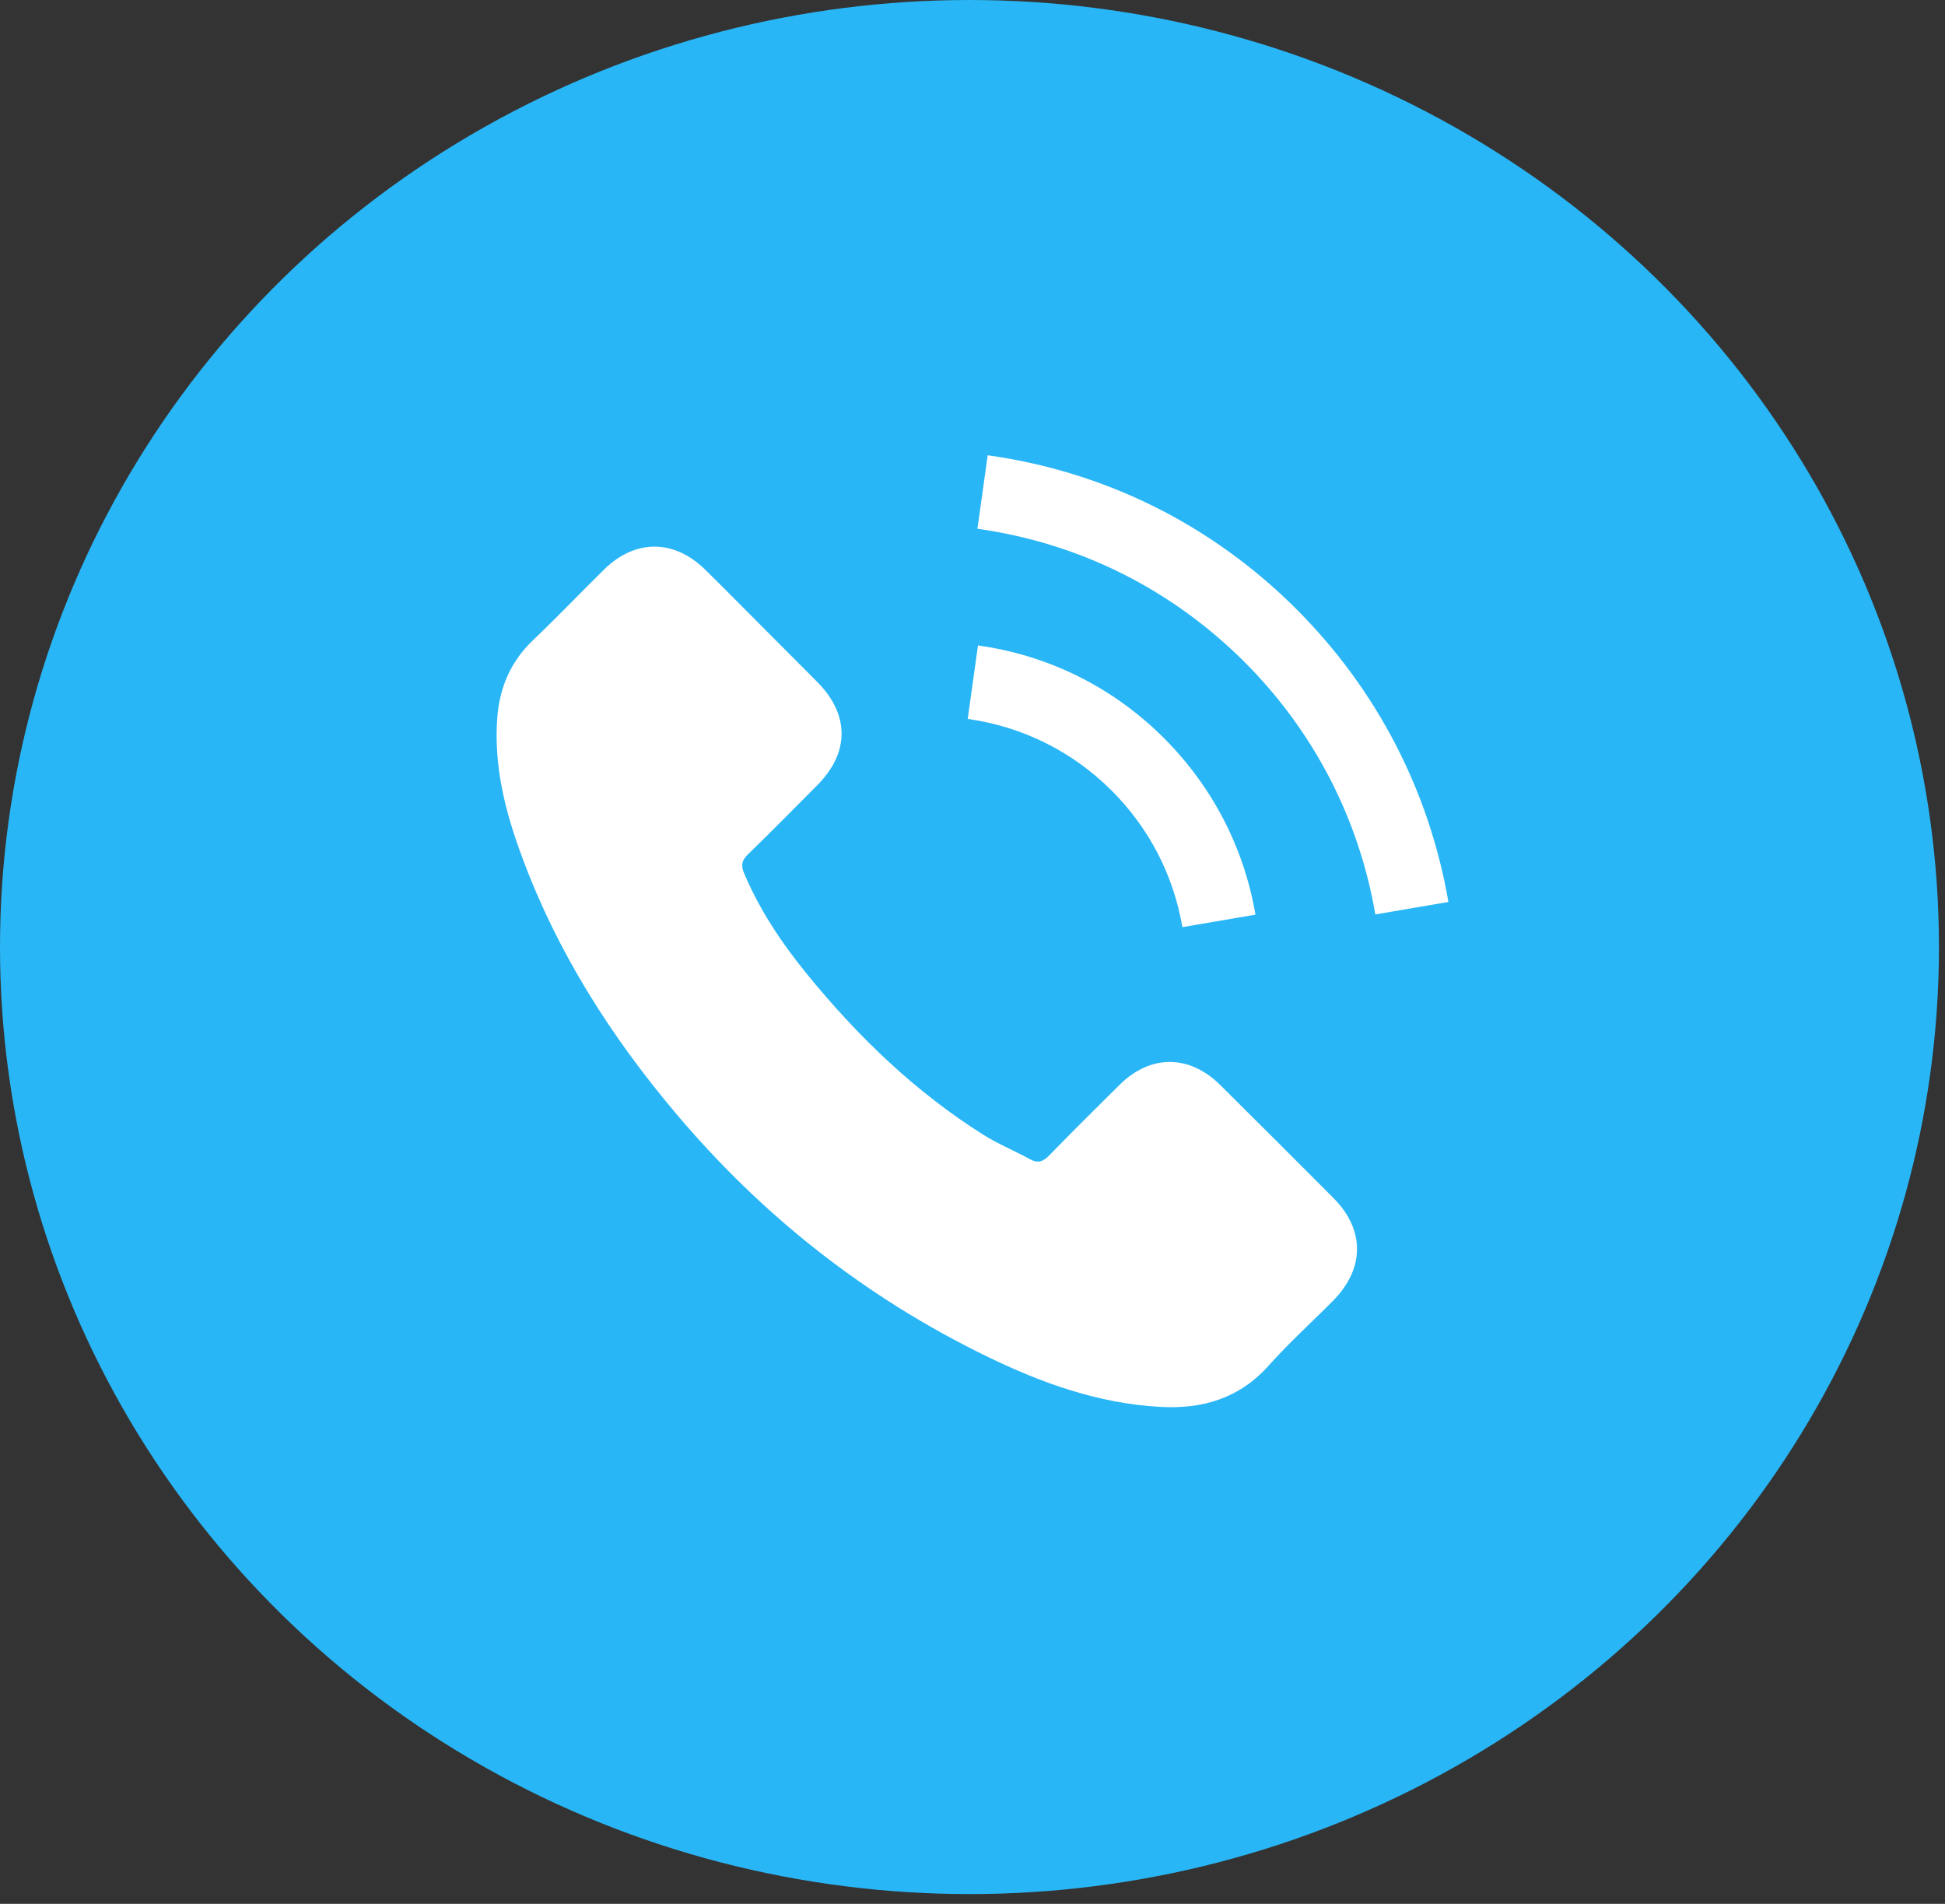
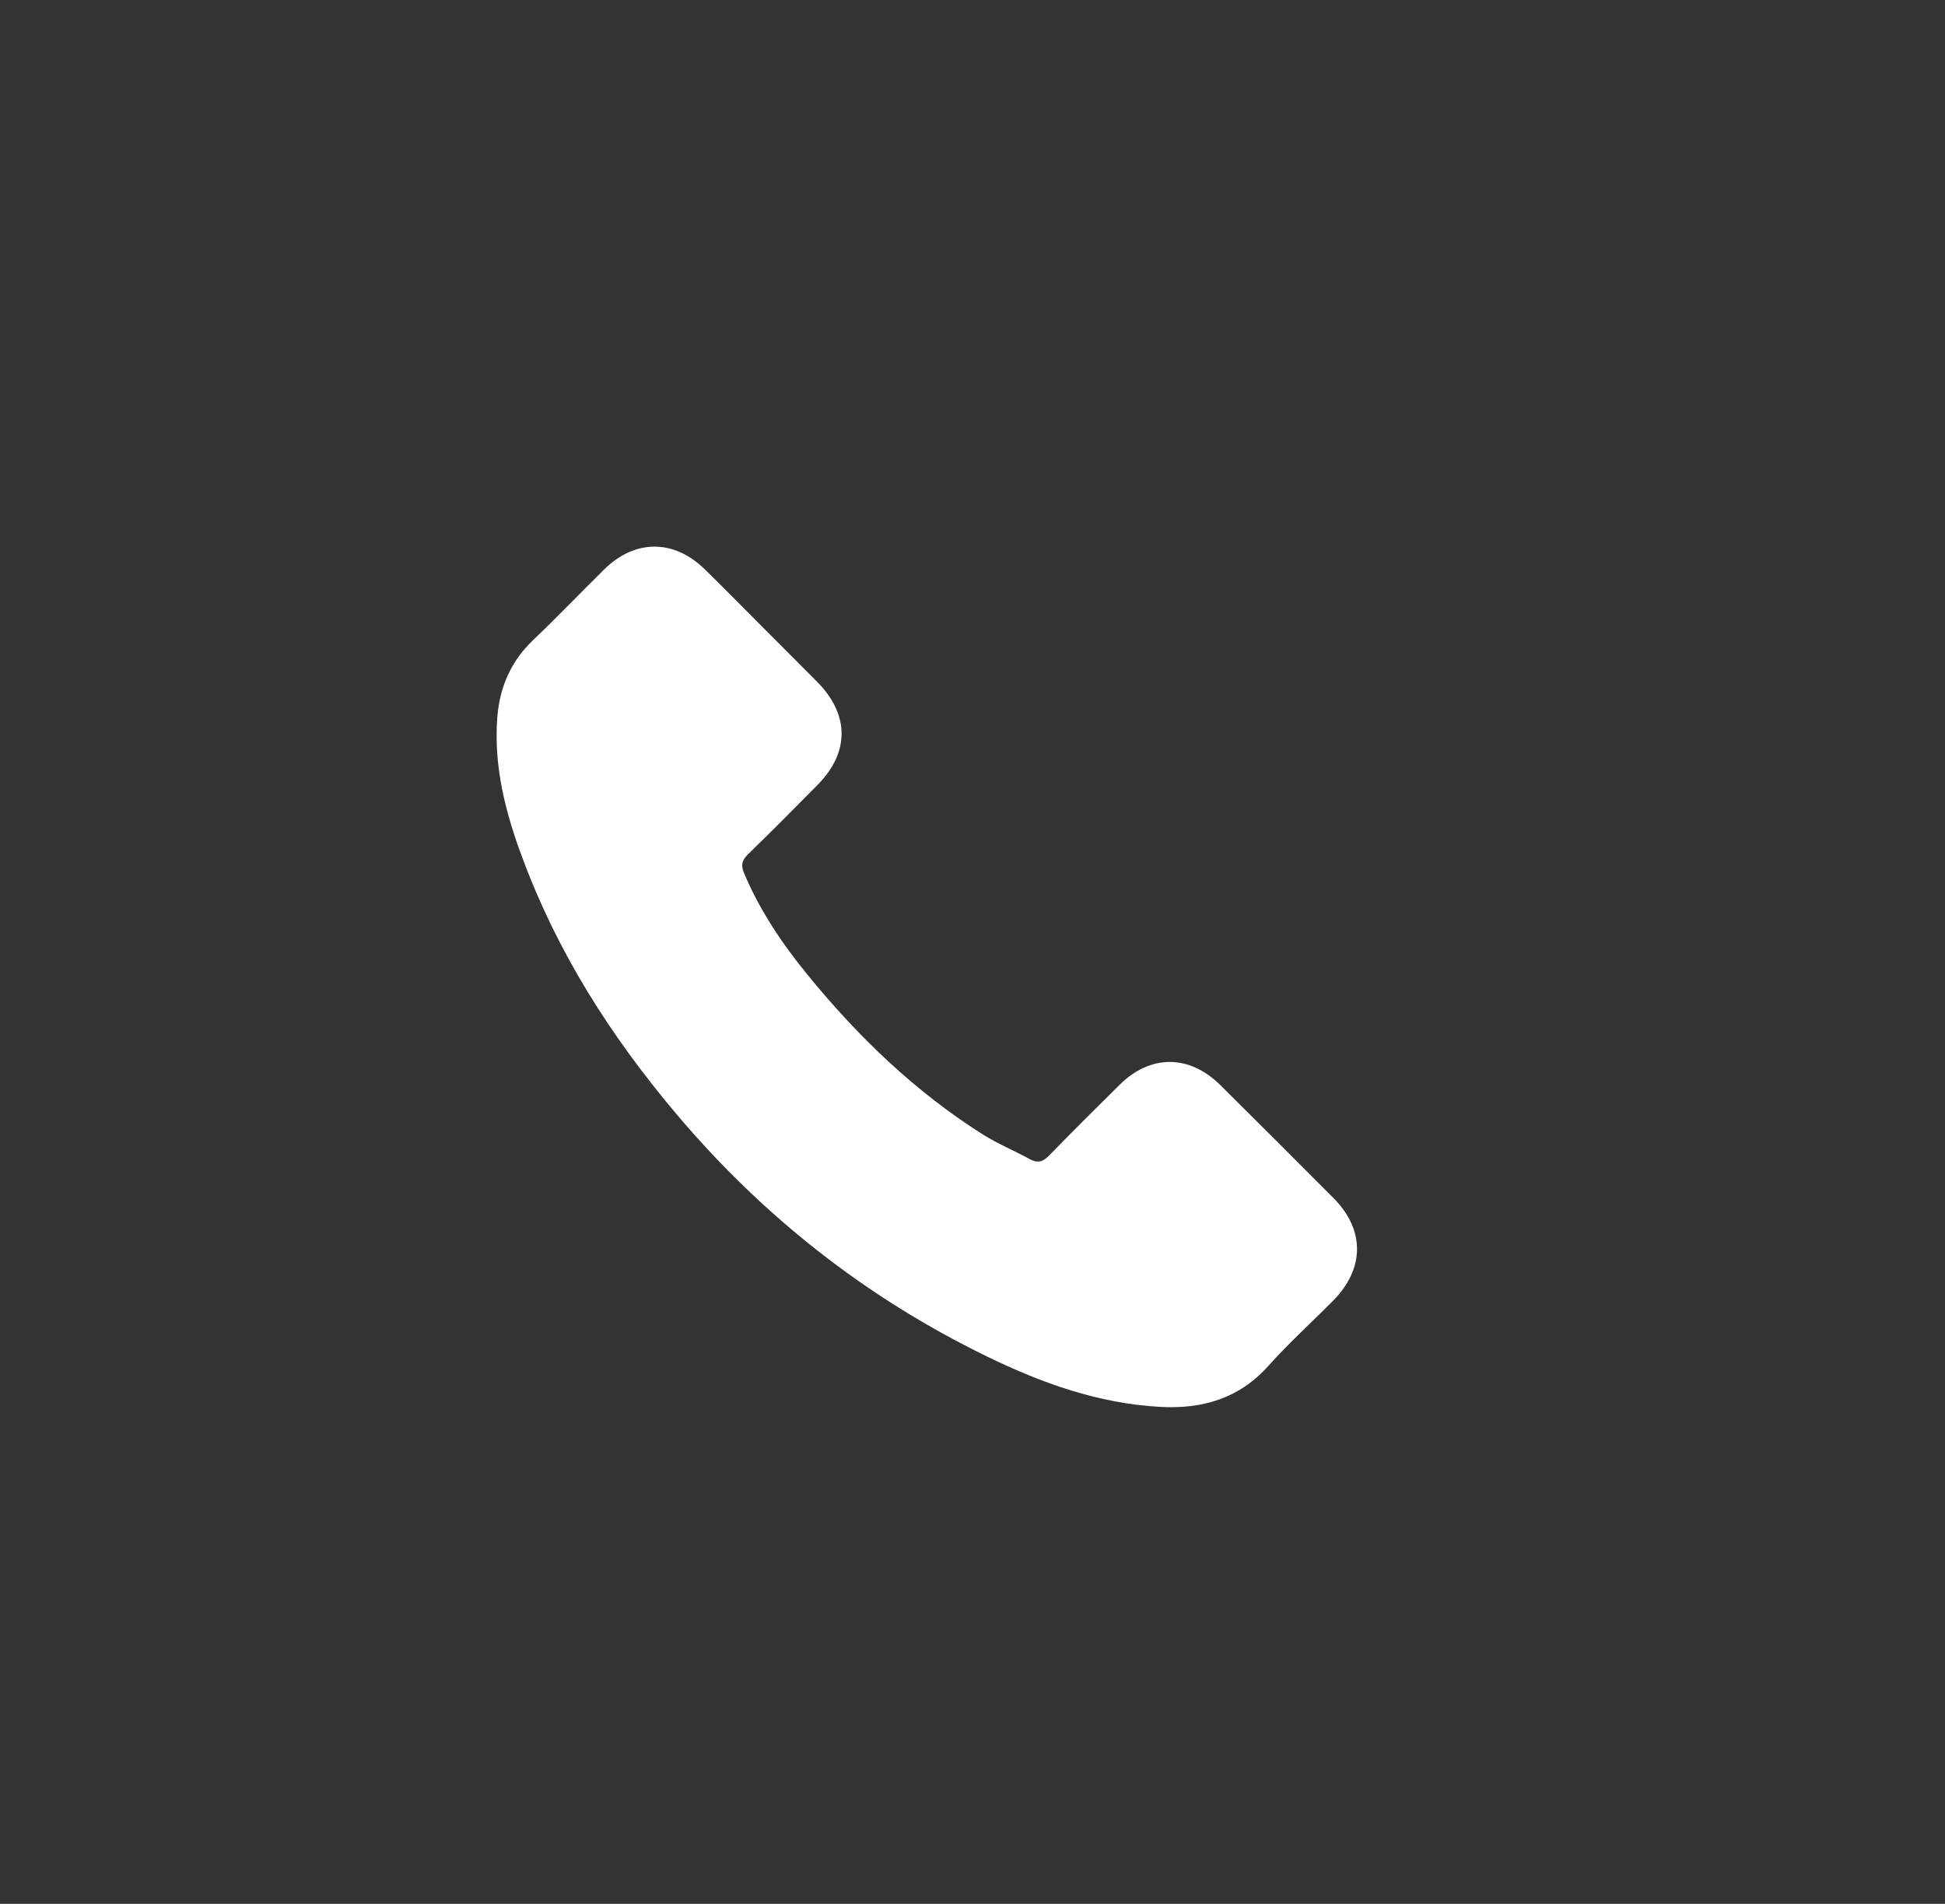
<svg xmlns="http://www.w3.org/2000/svg" width="47" height="46" viewBox="0 0 47 46" fill="none">
  <rect x="0" y="0" width="47" height="46" fill="#333333" stroke="none" />
-   <ellipse cx="23.427" cy="22.882" rx="23.427" ry="22.882" fill="#29B6F6" />
  <g clip-path="url(#clip0_3391_201)">
    <path d="M29.486 26.215C28.735 25.473 27.797 25.473 27.05 26.215C26.481 26.779 25.911 27.344 25.351 27.919C25.198 28.077 25.069 28.11 24.882 28.005C24.514 27.804 24.121 27.641 23.767 27.421C22.116 26.382 20.733 25.047 19.507 23.544C18.899 22.797 18.359 21.998 17.981 21.099C17.904 20.917 17.918 20.797 18.067 20.649C18.636 20.098 19.192 19.533 19.752 18.969C20.532 18.184 20.532 17.265 19.747 16.475C19.302 16.025 18.857 15.585 18.411 15.135C17.952 14.675 17.497 14.211 17.033 13.757C16.282 13.024 15.344 13.024 14.597 13.761C14.023 14.326 13.472 14.905 12.888 15.46C12.347 15.973 12.075 16.599 12.017 17.332C11.926 18.524 12.218 19.648 12.63 20.744C13.472 23.013 14.755 25.028 16.31 26.875C18.411 29.374 20.919 31.35 23.853 32.776C25.174 33.418 26.543 33.911 28.031 33.992C29.056 34.05 29.946 33.791 30.659 32.992C31.147 32.446 31.698 31.948 32.214 31.427C32.98 30.651 32.985 29.713 32.224 28.948C31.315 28.034 30.401 27.124 29.486 26.215Z" fill="white" />
-     <path d="M28.572 22.401L30.338 22.099C30.06 20.477 29.295 19.007 28.132 17.839C26.902 16.609 25.346 15.834 23.633 15.595L23.384 17.37C24.709 17.557 25.916 18.155 26.868 19.108C27.768 20.008 28.357 21.147 28.572 22.401Z" fill="white" />
-     <path d="M31.334 14.724C29.295 12.685 26.715 11.397 23.867 11L23.619 12.776C26.079 13.12 28.309 14.235 30.07 15.992C31.741 17.662 32.837 19.773 33.234 22.094L35 21.793C34.536 19.103 33.267 16.662 31.334 14.724Z" fill="white" />
  </g>
  <defs>
    <clipPath id="clip0_3391_201">
      <rect width="23" height="23" fill="white" transform="translate(12 11)" />
    </clipPath>
  </defs>
</svg>